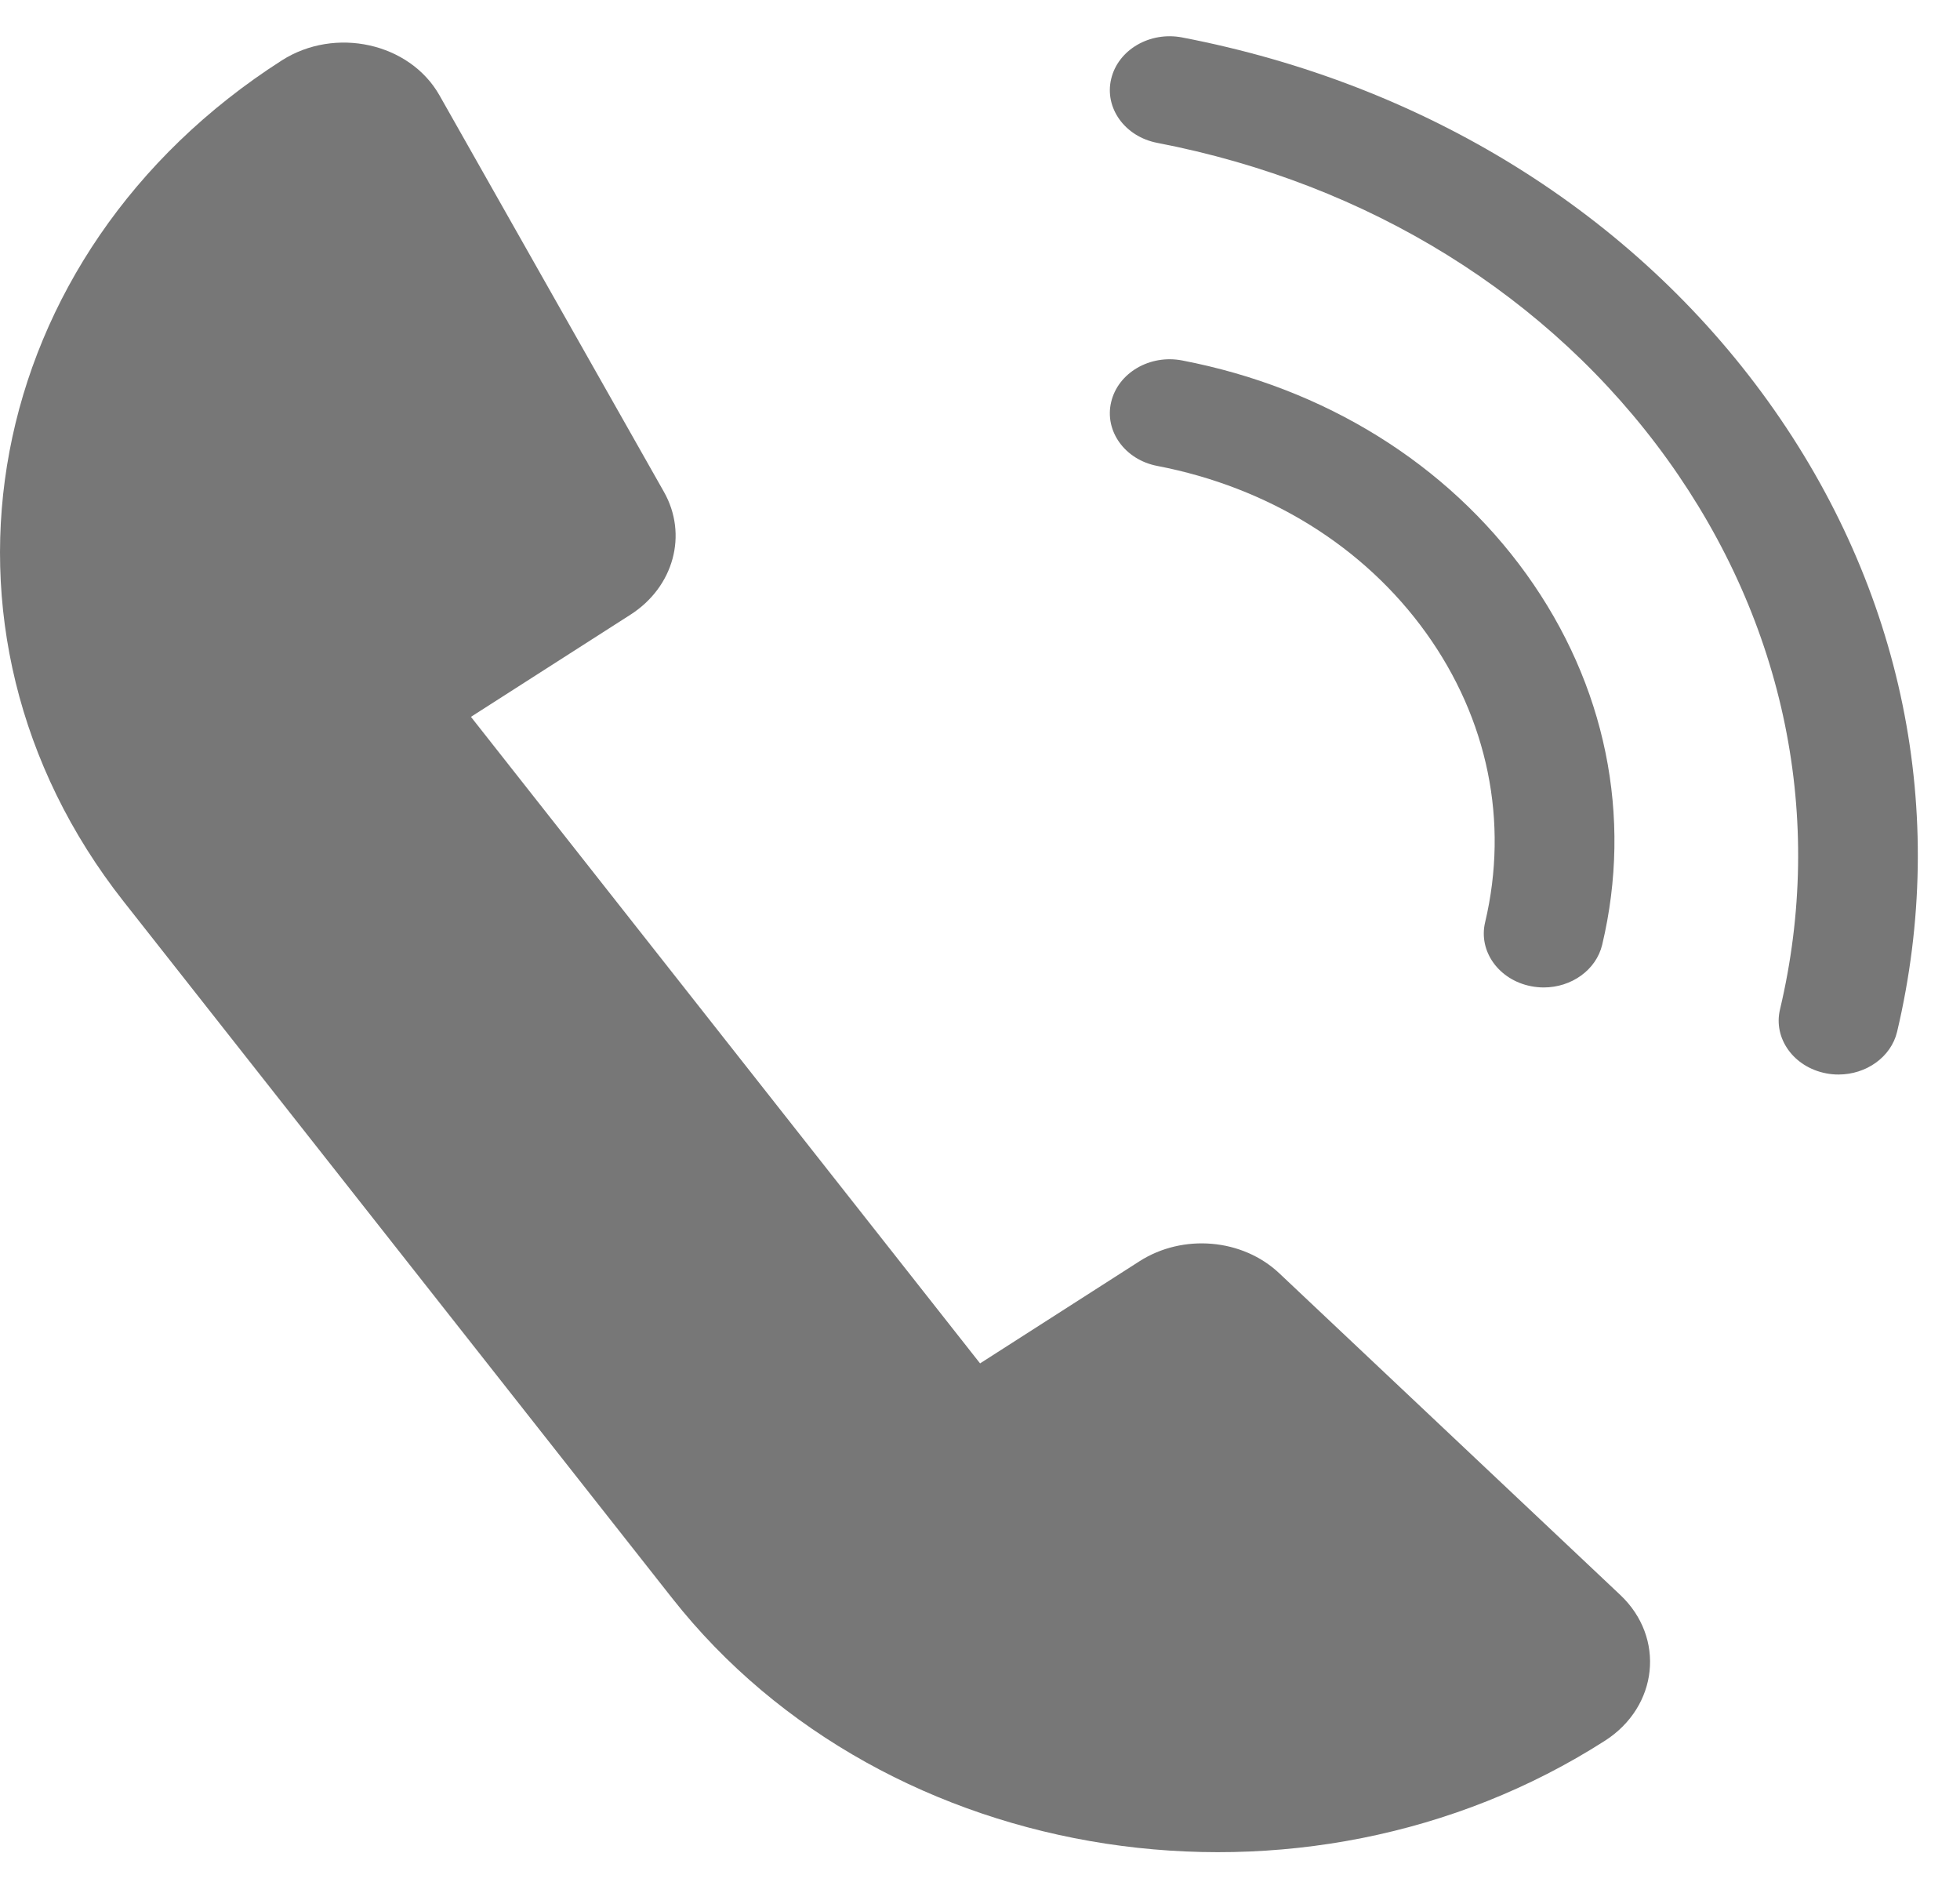
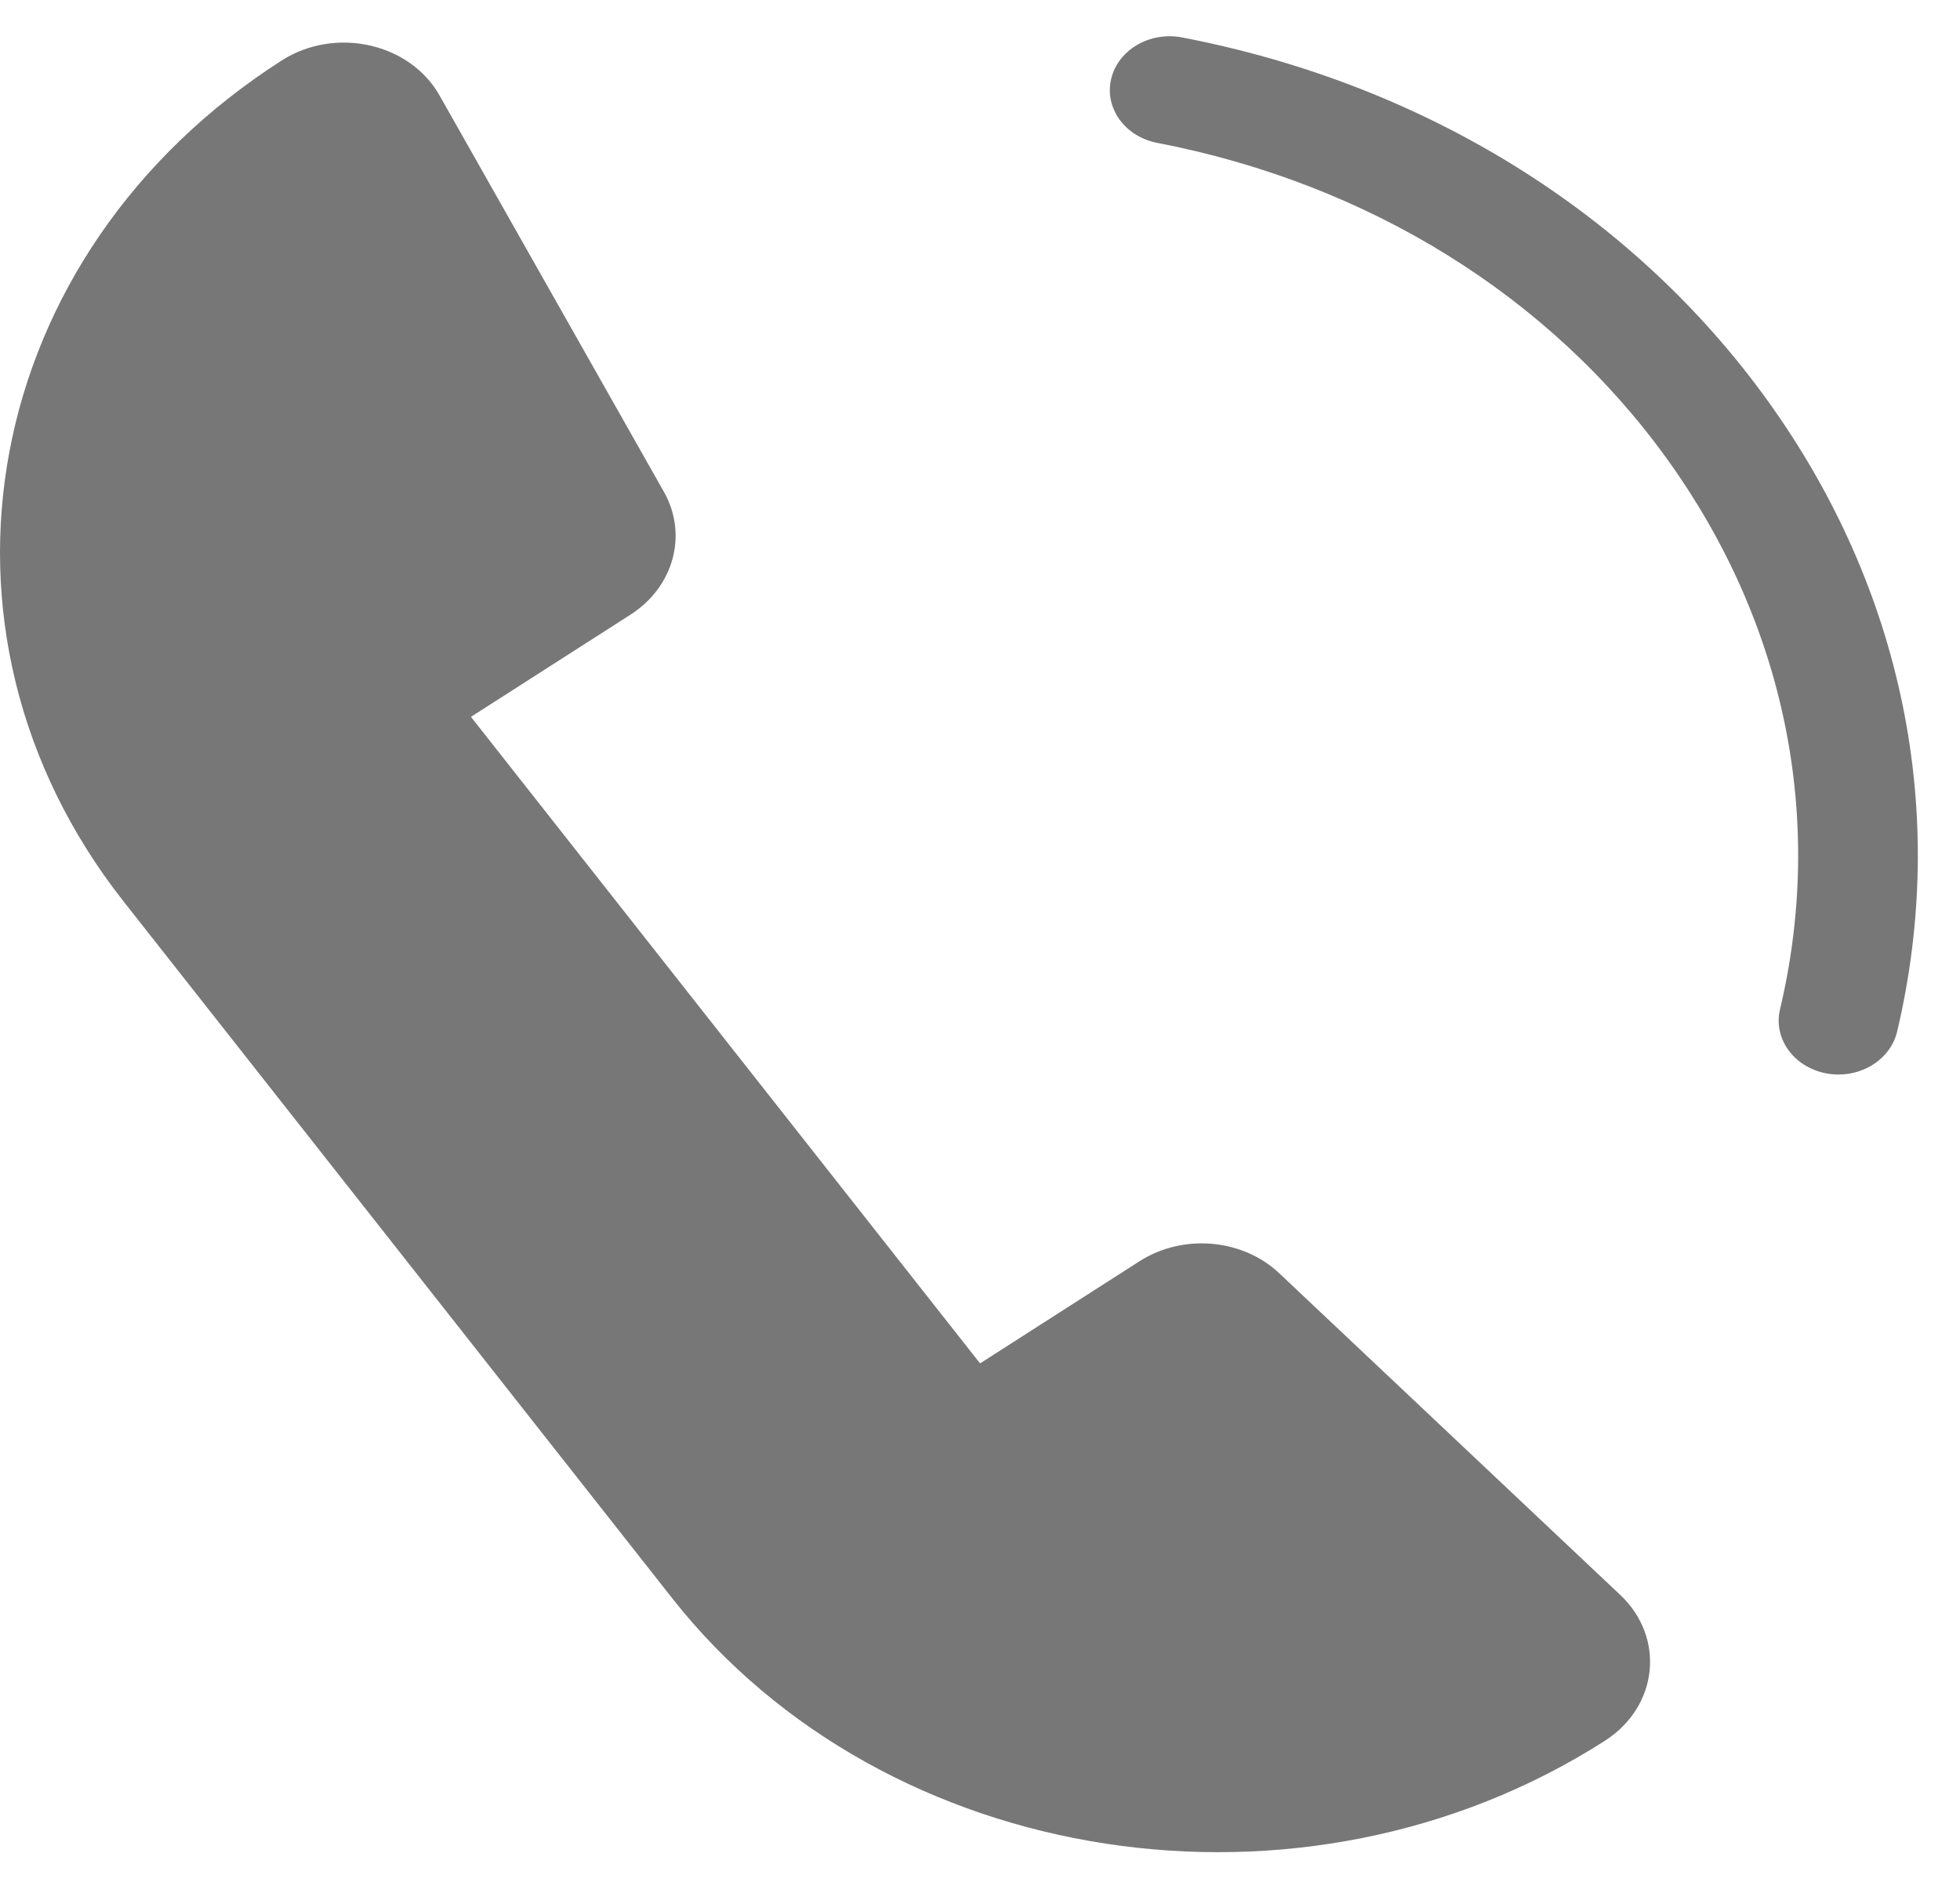
<svg xmlns="http://www.w3.org/2000/svg" width="29" height="28" viewBox="0 0 29 28" fill="none">
  <path d="M16.86 18.657L14.501 20.168L6.968 10.604L9.328 9.093C9.97 8.682 10.181 7.907 9.823 7.275L6.503 1.411C6.063 0.634 4.959 0.389 4.169 0.894C-0.289 3.747 -1.336 9.316 1.828 13.334L9.945 23.641C13.11 27.659 19.288 28.603 23.745 25.751C24.536 25.245 24.643 24.225 23.974 23.594L18.929 18.836C18.384 18.321 17.503 18.246 16.86 18.657Z" fill="#777777" />
  <path d="M27.203 15.895C27.142 15.895 27.08 15.89 27.017 15.877C26.54 15.785 26.234 15.361 26.337 14.931C27.006 12.109 26.414 9.222 24.674 6.801C22.933 4.38 20.251 2.716 17.121 2.113C16.644 2.021 16.338 1.597 16.441 1.167C16.543 0.736 17.013 0.462 17.491 0.554C21.083 1.245 24.161 3.156 26.159 5.934C28.157 8.713 28.835 12.026 28.069 15.264C27.979 15.638 27.611 15.895 27.203 15.895Z" fill="#777777" />
-   <path d="M22.841 14.607C22.779 14.607 22.718 14.601 22.655 14.589C22.177 14.497 21.871 14.072 21.974 13.642C22.326 12.156 22.015 10.636 21.099 9.361C20.183 8.086 18.77 7.209 17.121 6.892C16.644 6.8 16.338 6.376 16.441 5.946C16.543 5.515 17.013 5.24 17.491 5.332C19.602 5.738 21.41 6.861 22.585 8.494C23.758 10.126 24.158 12.073 23.706 13.975C23.616 14.35 23.25 14.607 22.841 14.607Z" fill="#777777" />
</svg>